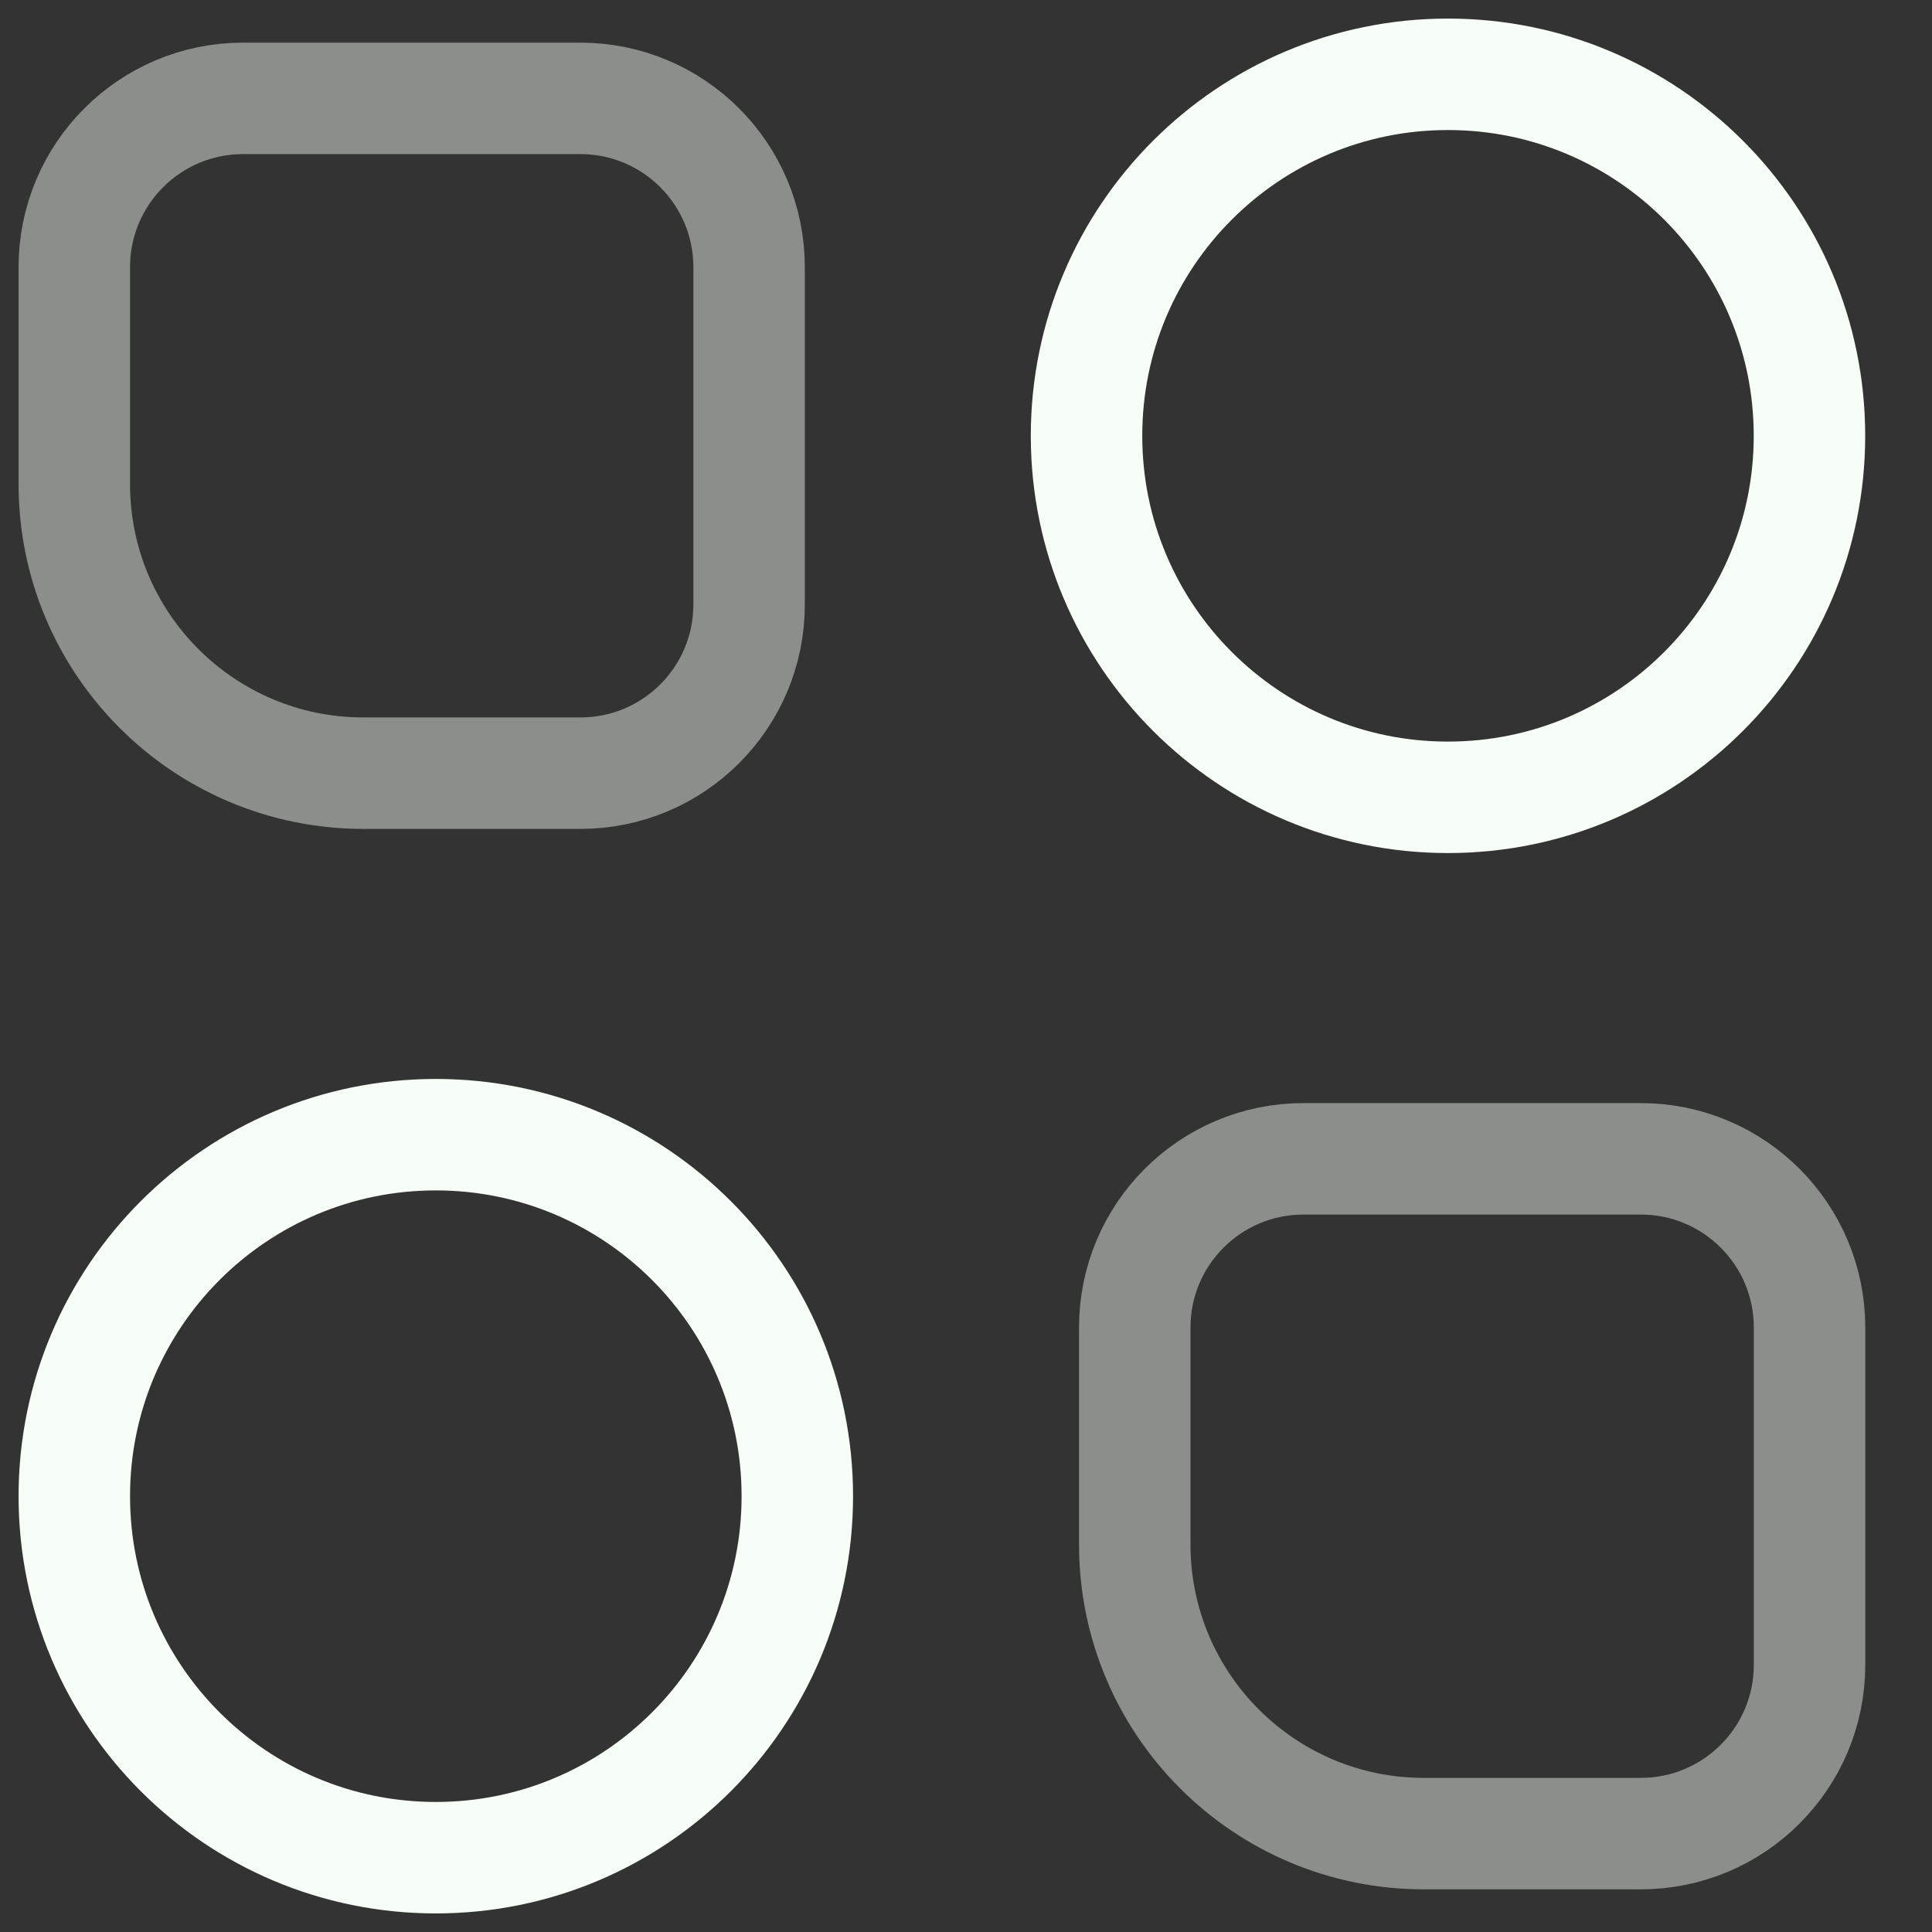
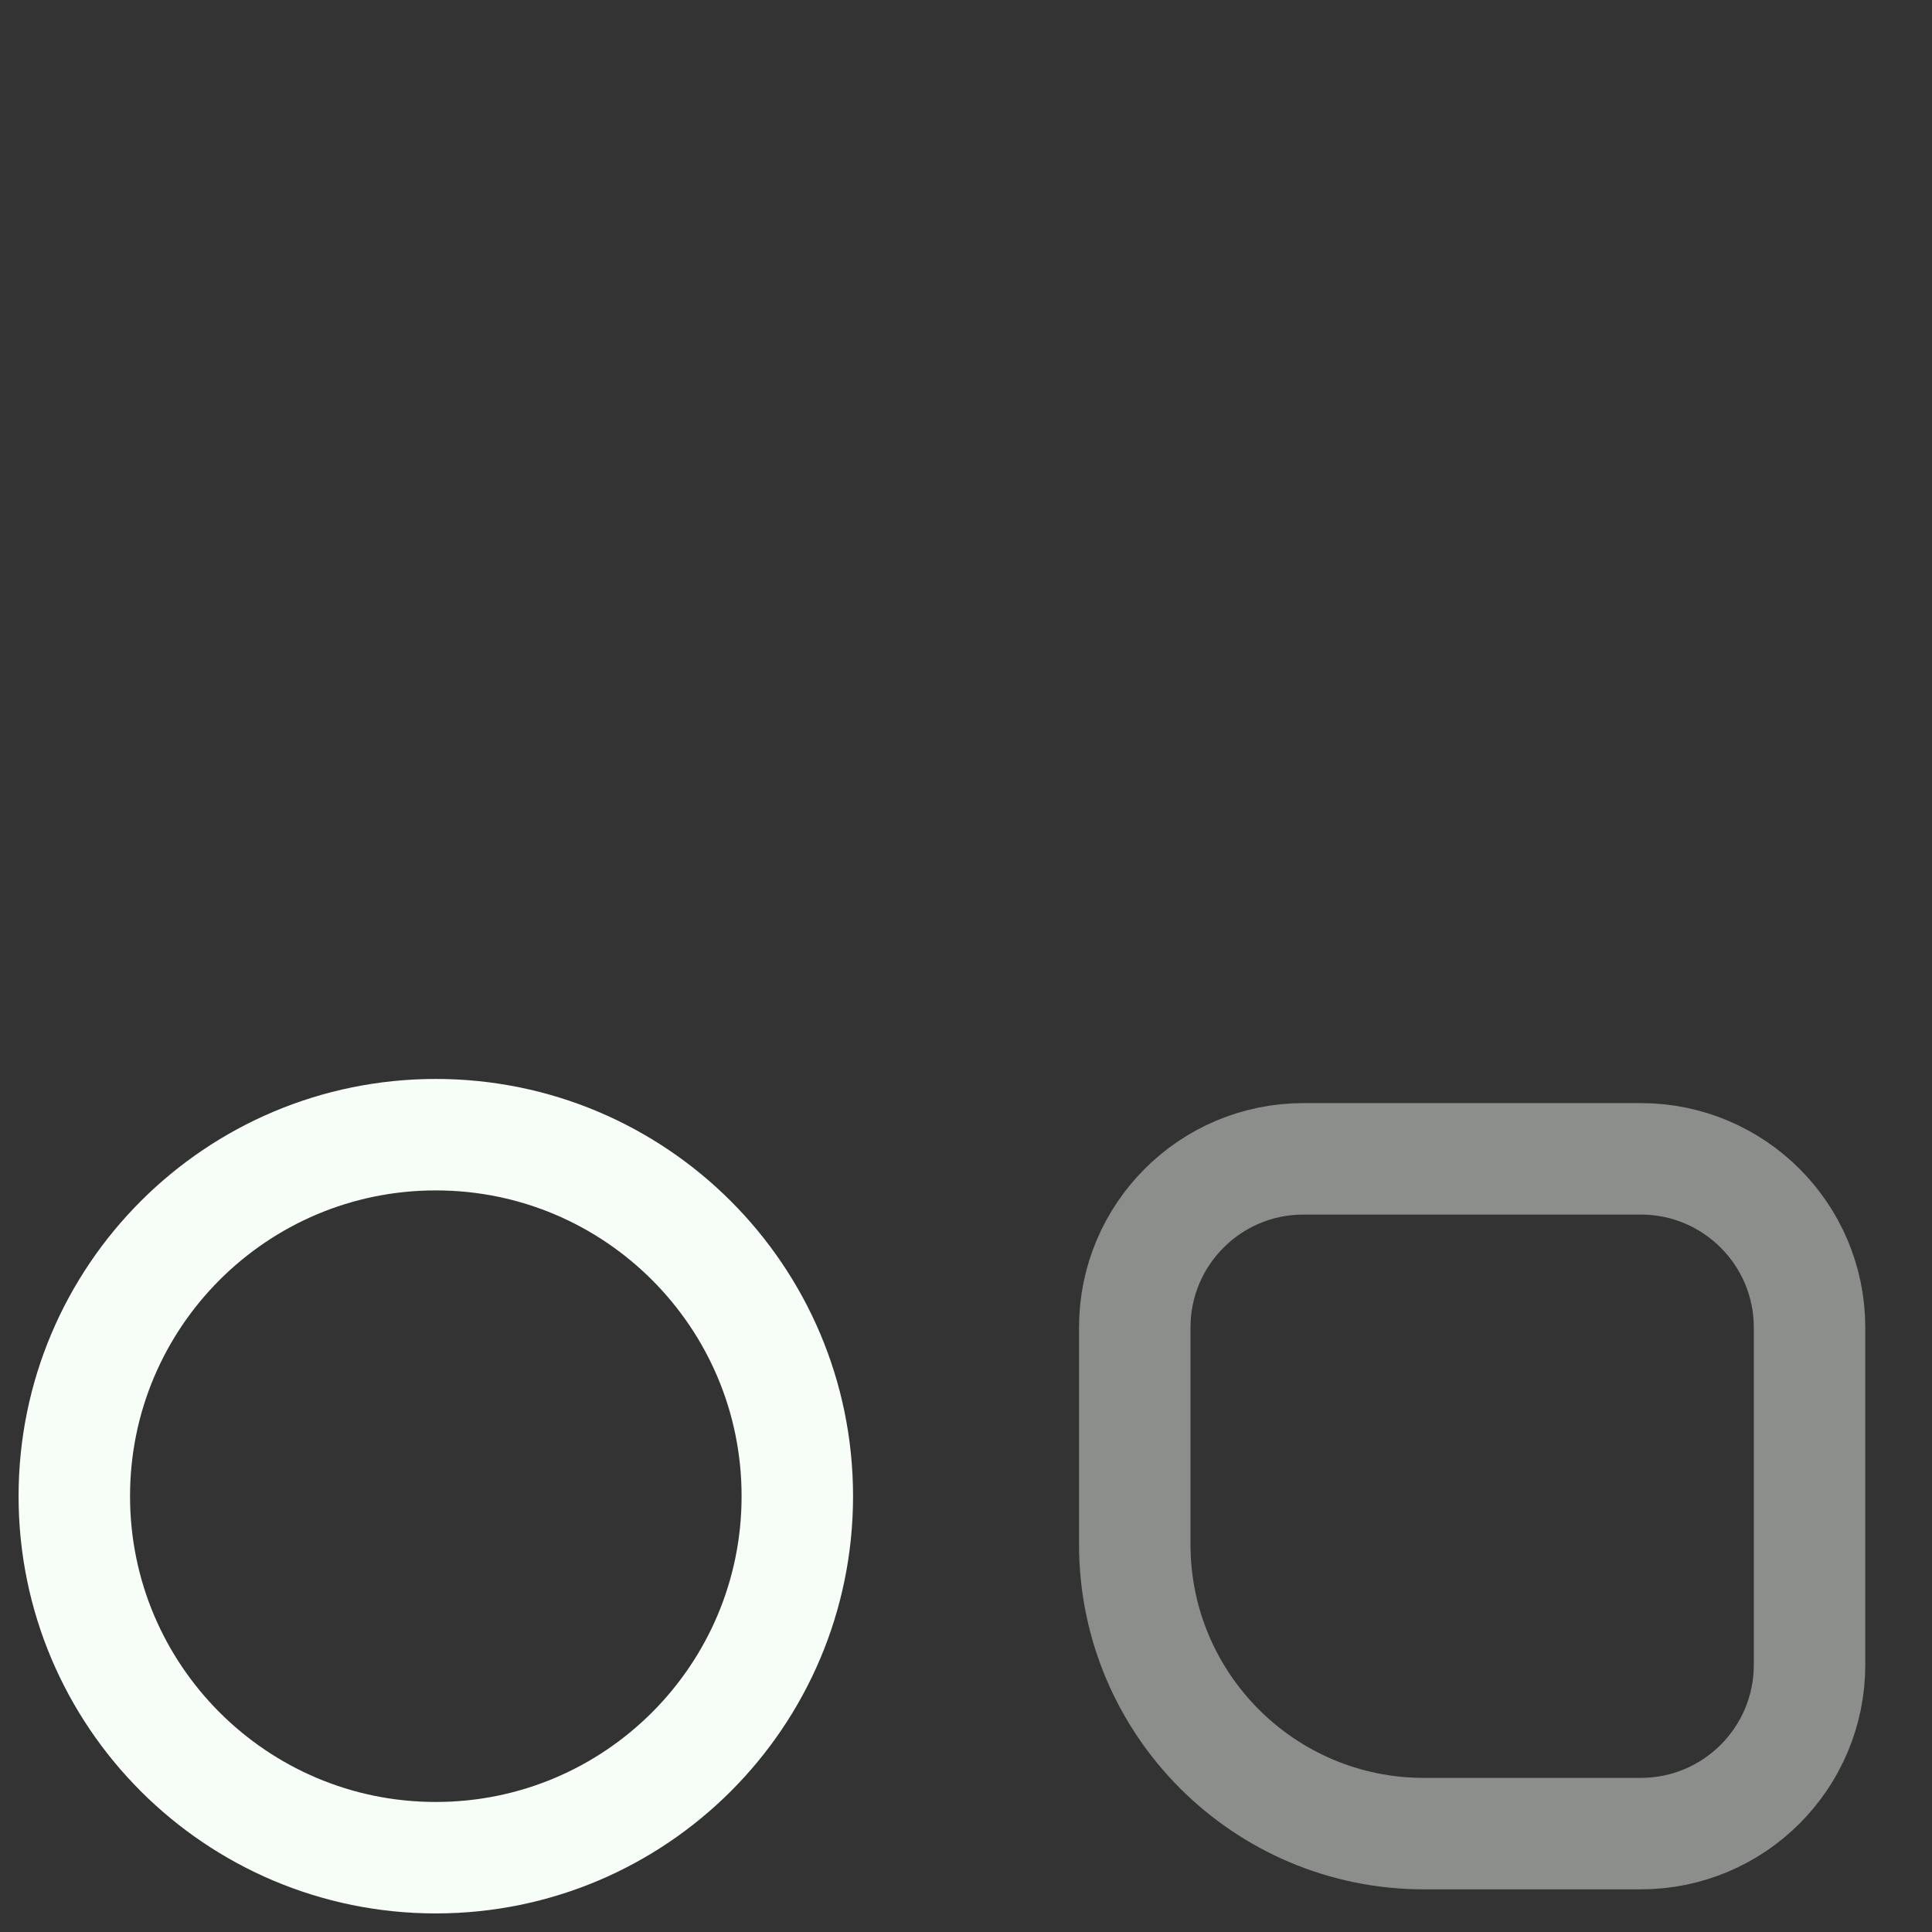
<svg xmlns="http://www.w3.org/2000/svg" width="26" height="26" viewBox="0 0 26 26" fill="none">
  <rect x="0" y="0" width="26" height="26" fill="#333333" stroke="none" />
  <path opacity="0.45" d="M15.271 17.865C15.271 16.611 16.287 15.595 17.541 15.595H22.081C23.335 15.595 24.352 16.611 24.352 17.865V22.405C24.352 23.659 23.335 24.676 22.081 24.676H19.162C17.013 24.676 15.271 22.933 15.271 20.784V17.865Z" stroke="#F7FEF7" stroke-width="1.5" stroke-linejoin="round" />
-   <path opacity="0.45" d="M1 3.595C1 2.341 2.016 1.324 3.27 1.324H7.811C9.065 1.324 10.081 2.341 10.081 3.595V8.135C10.081 9.389 9.065 10.405 7.811 10.405H4.892C2.742 10.405 1 8.663 1 6.514V3.595Z" stroke="#F7FEF7" stroke-width="1.5" stroke-linejoin="round" />
  <path d="M10.73 20.135C10.73 22.822 8.552 25 5.865 25C3.178 25 1 22.822 1 20.135C1 17.448 3.178 15.27 5.865 15.27C8.552 15.27 10.73 17.448 10.73 20.135Z" stroke="#F7FEF7" stroke-width="1.5" />
-   <path d="M24.351 5.865C24.351 8.552 22.173 10.73 19.486 10.73C16.8 10.73 14.622 8.552 14.622 5.865C14.622 3.178 16.8 1 19.486 1C22.173 1 24.351 3.178 24.351 5.865Z" stroke="#F7FEF7" stroke-width="1.5" />
</svg>